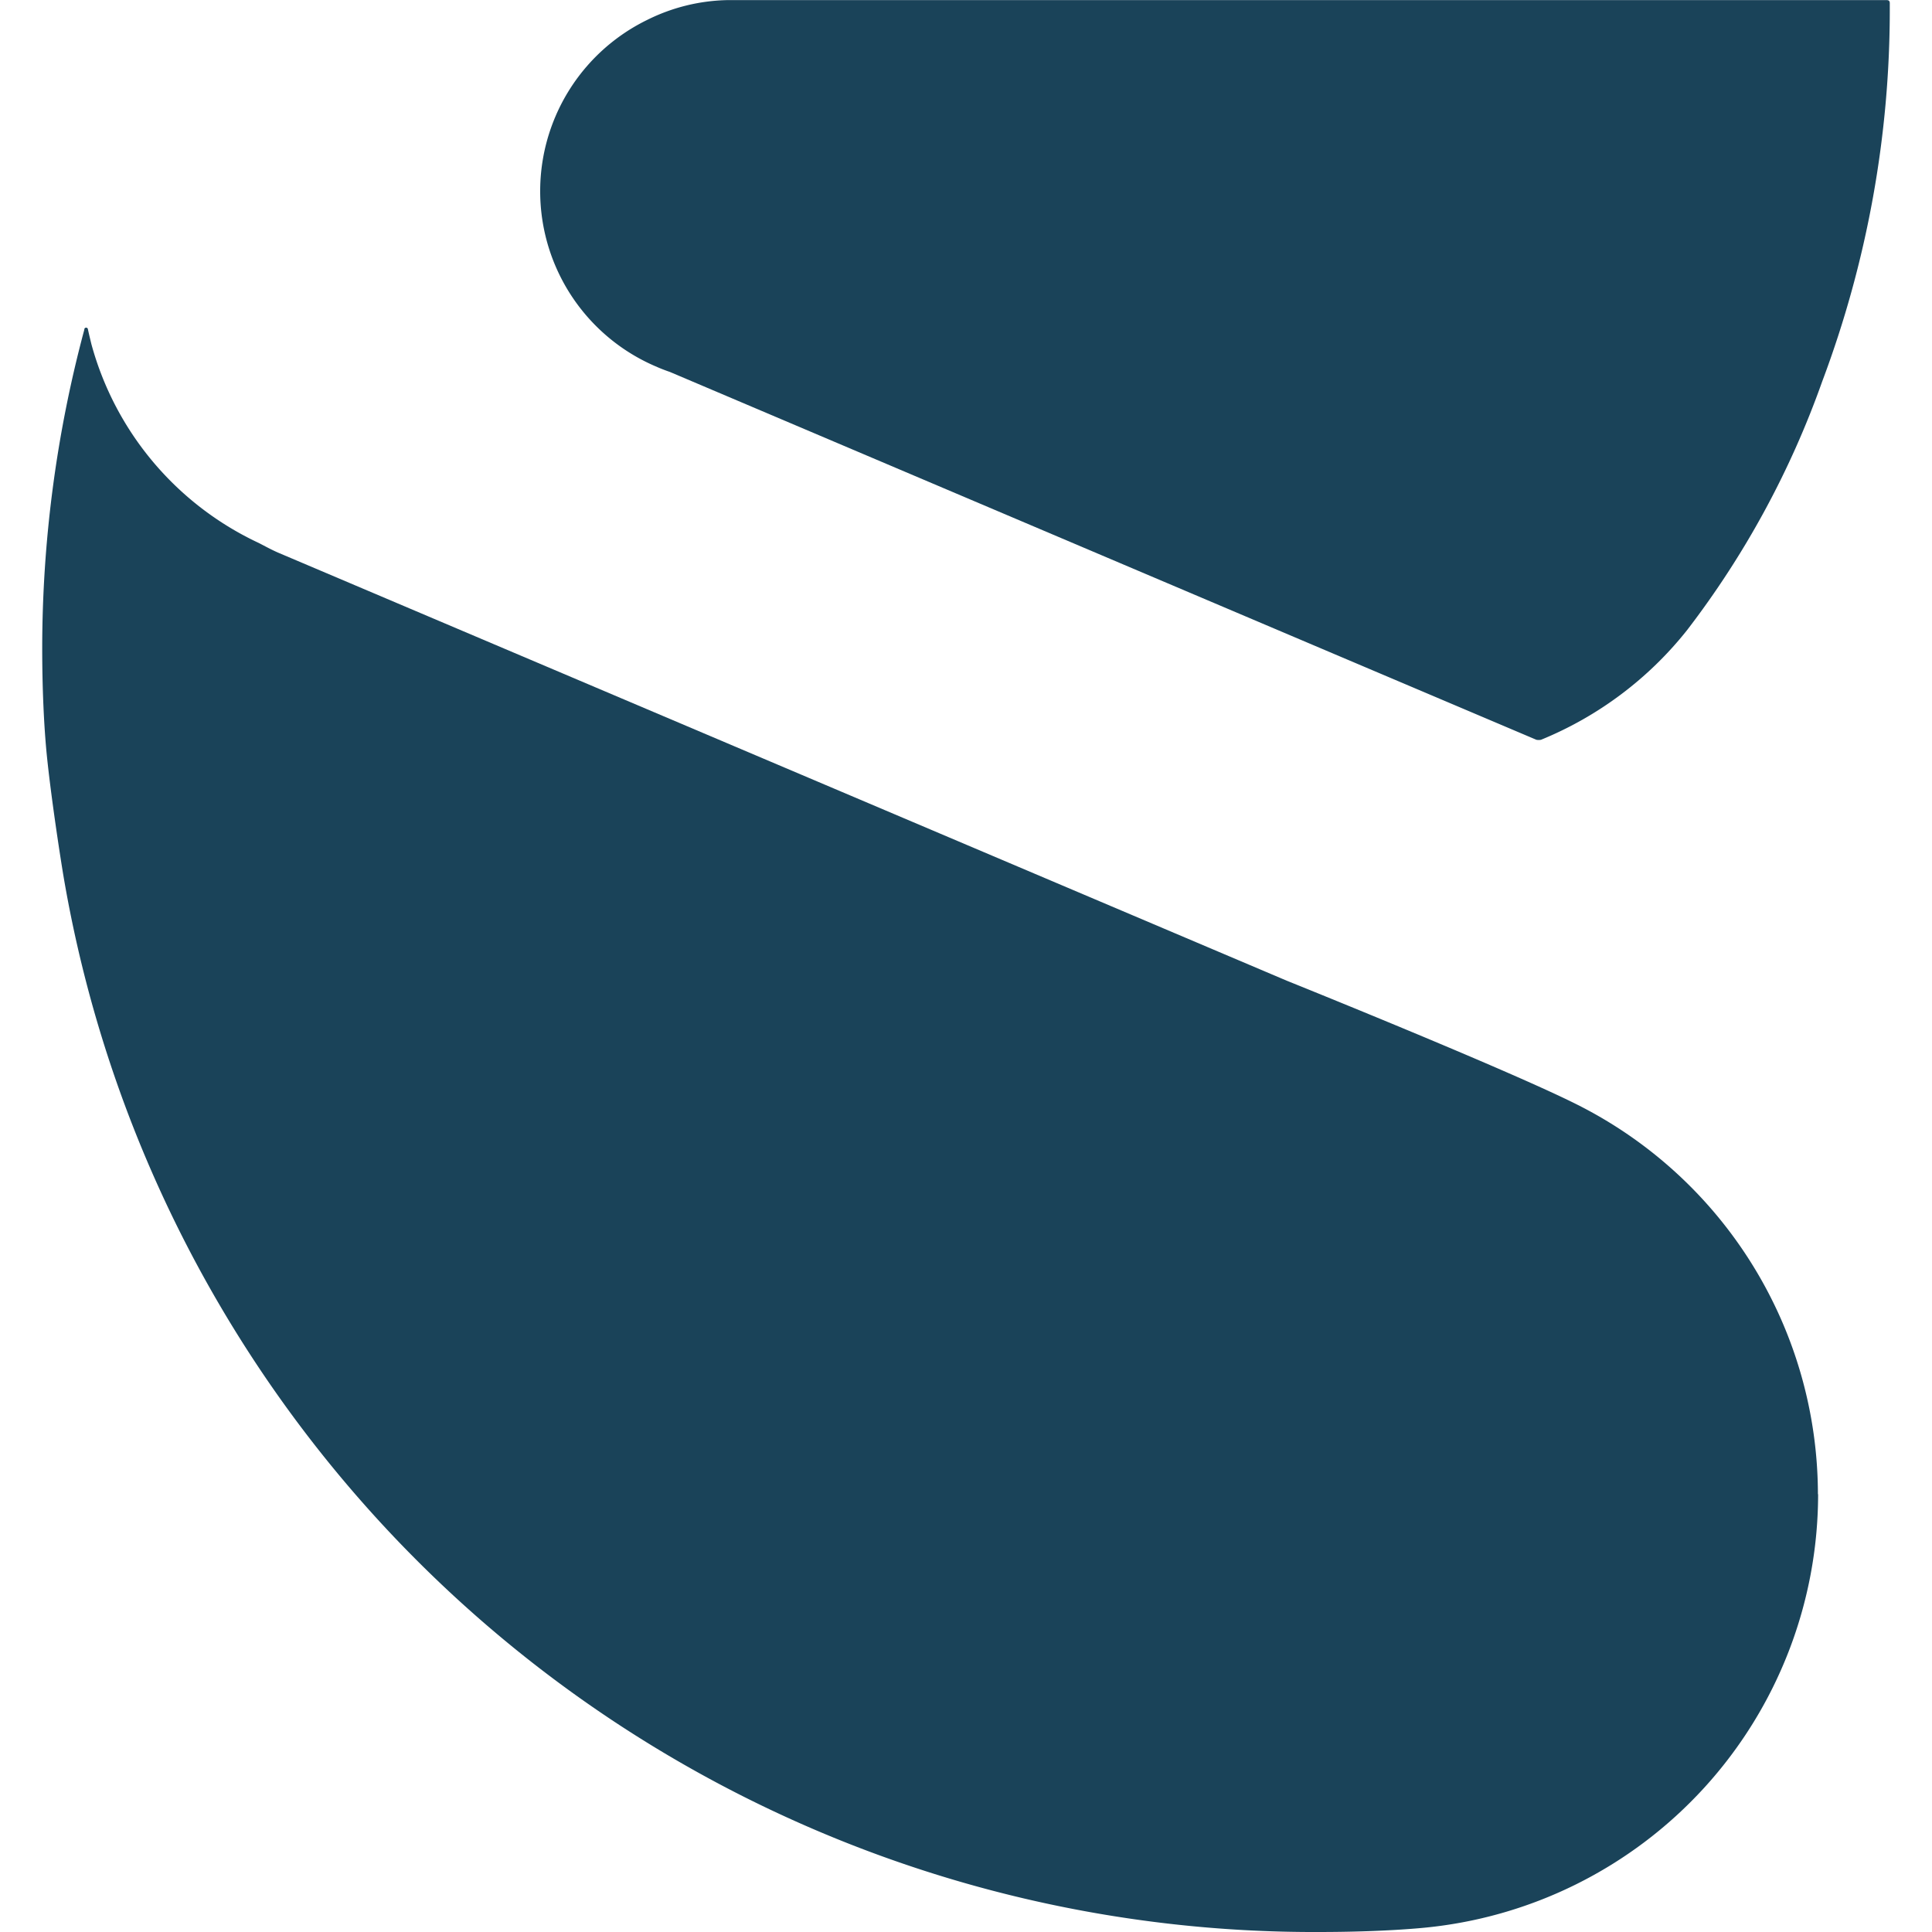
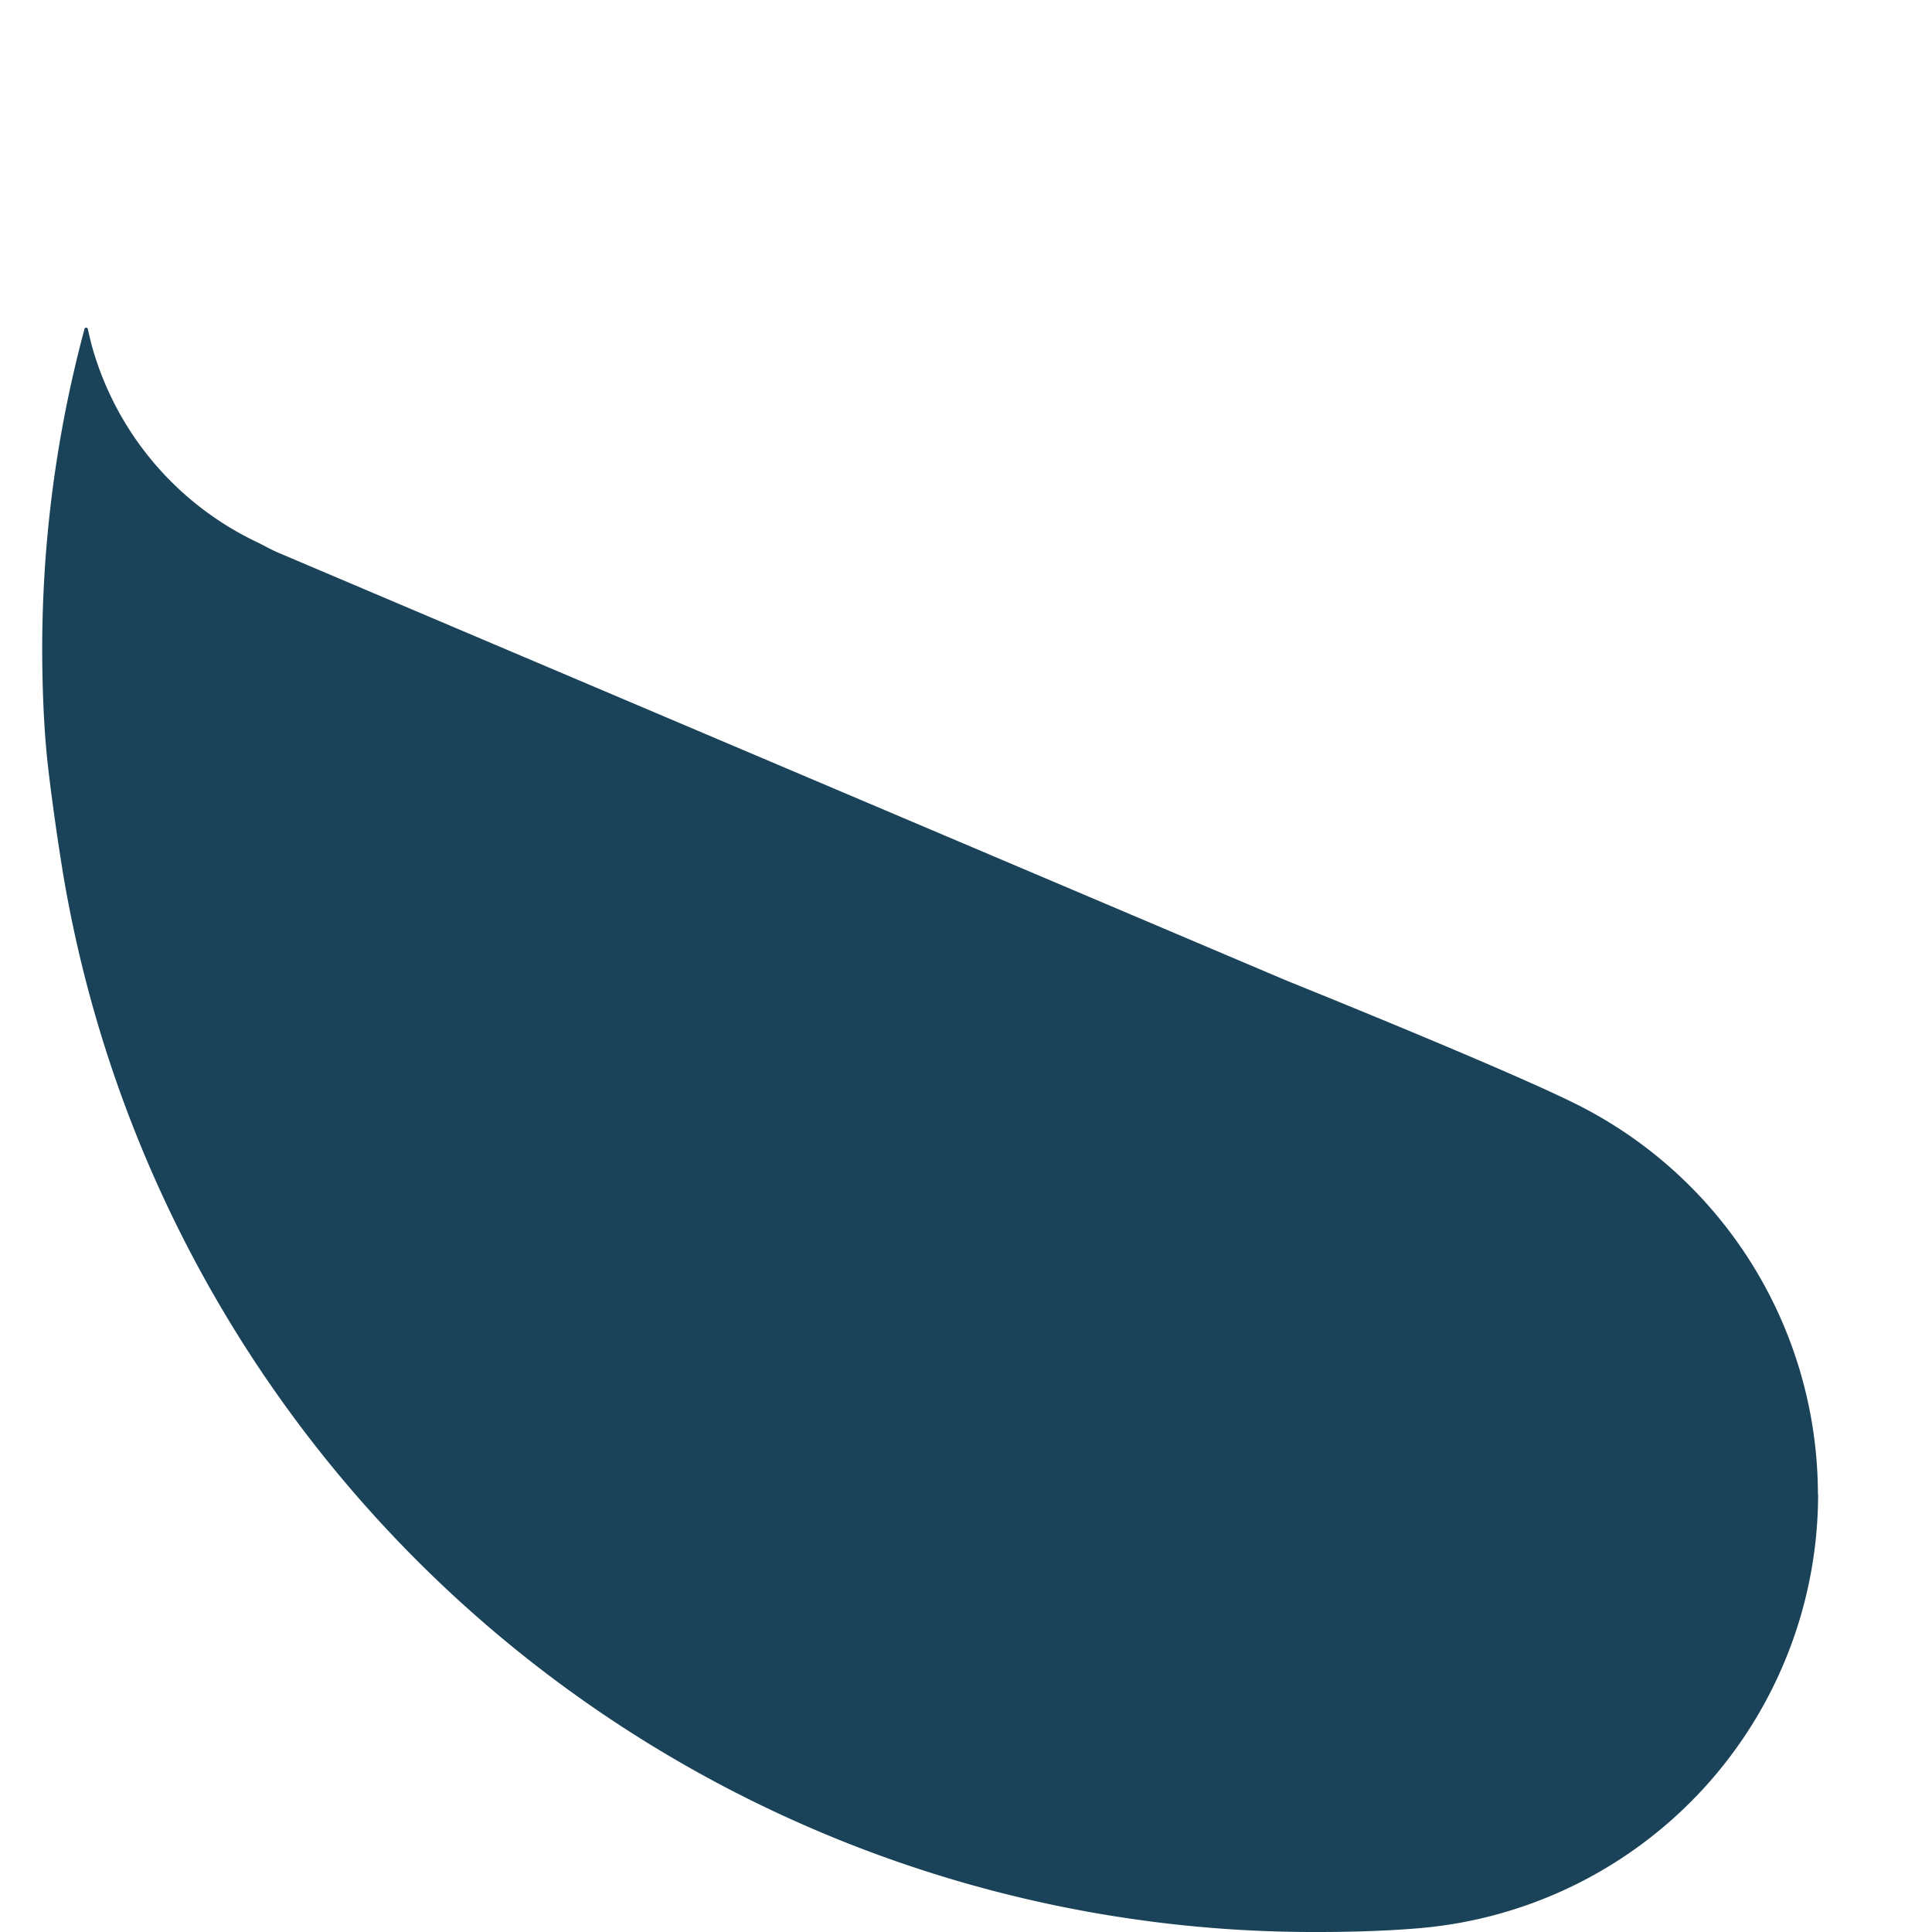
<svg xmlns="http://www.w3.org/2000/svg" width="20" height="20" viewBox="0 0 20 20">
  <defs>
    <clipPath id="clip-path">
      <rect id="Rectangle_1734" data-name="Rectangle 1734" width="20" height="20" transform="translate(12 8)" fill="#1a4359" stroke="#707070" stroke-width="1" />
    </clipPath>
  </defs>
  <g id="Mask_Group_650" data-name="Mask Group 650" transform="translate(-12 -8)" clip-path="url(#clip-path)">
    <g id="Group_4075" data-name="Group 4075" transform="translate(3220.645 -6820.69)">
      <path id="Path_951" data-name="Path 951" d="M18.384,24.811a4.511,4.511,0,0,1-4.1,4.491c-.365.033-.769.042-1.068.042a13.128,13.128,0,0,1-13-10.955c-.062-.381-.13-.86-.165-1.194S0,16.444,0,16.061a12.758,12.758,0,0,1,.436-3.305.018.018,0,0,1,.019-.02.018.018,0,0,1,.018.016c.011.052.023.1.036.154A3.2,3.2,0,0,0,2.24,14.964c.065.033.121.065.2.1l10.443,4.432s2.3.925,3.015,1.287a4.52,4.52,0,0,1,2.484,4.03Z" transform="translate(-3208.208 6819.346)" fill="#1a4359" />
-       <path id="Path_952" data-name="Path 952" d="M20.7,3.849c-.038-.013-.075-.027-.111-.042l-.051-.022A1.973,1.973,0,0,1,20.464.206,1.945,1.945,0,0,1,21.3,0H33.295c.022,0,.033.007.034.03V.076a10.937,10.937,0,0,1-.7,3.873,9.366,9.366,0,0,1-1.4,2.575,3.734,3.734,0,0,1-1.51,1.133.121.121,0,0,1-.049,0l-2.1-.891Z" transform="translate(-3222.411 6828.691)" fill="#1a4359" />
    </g>
  </g>
</svg>